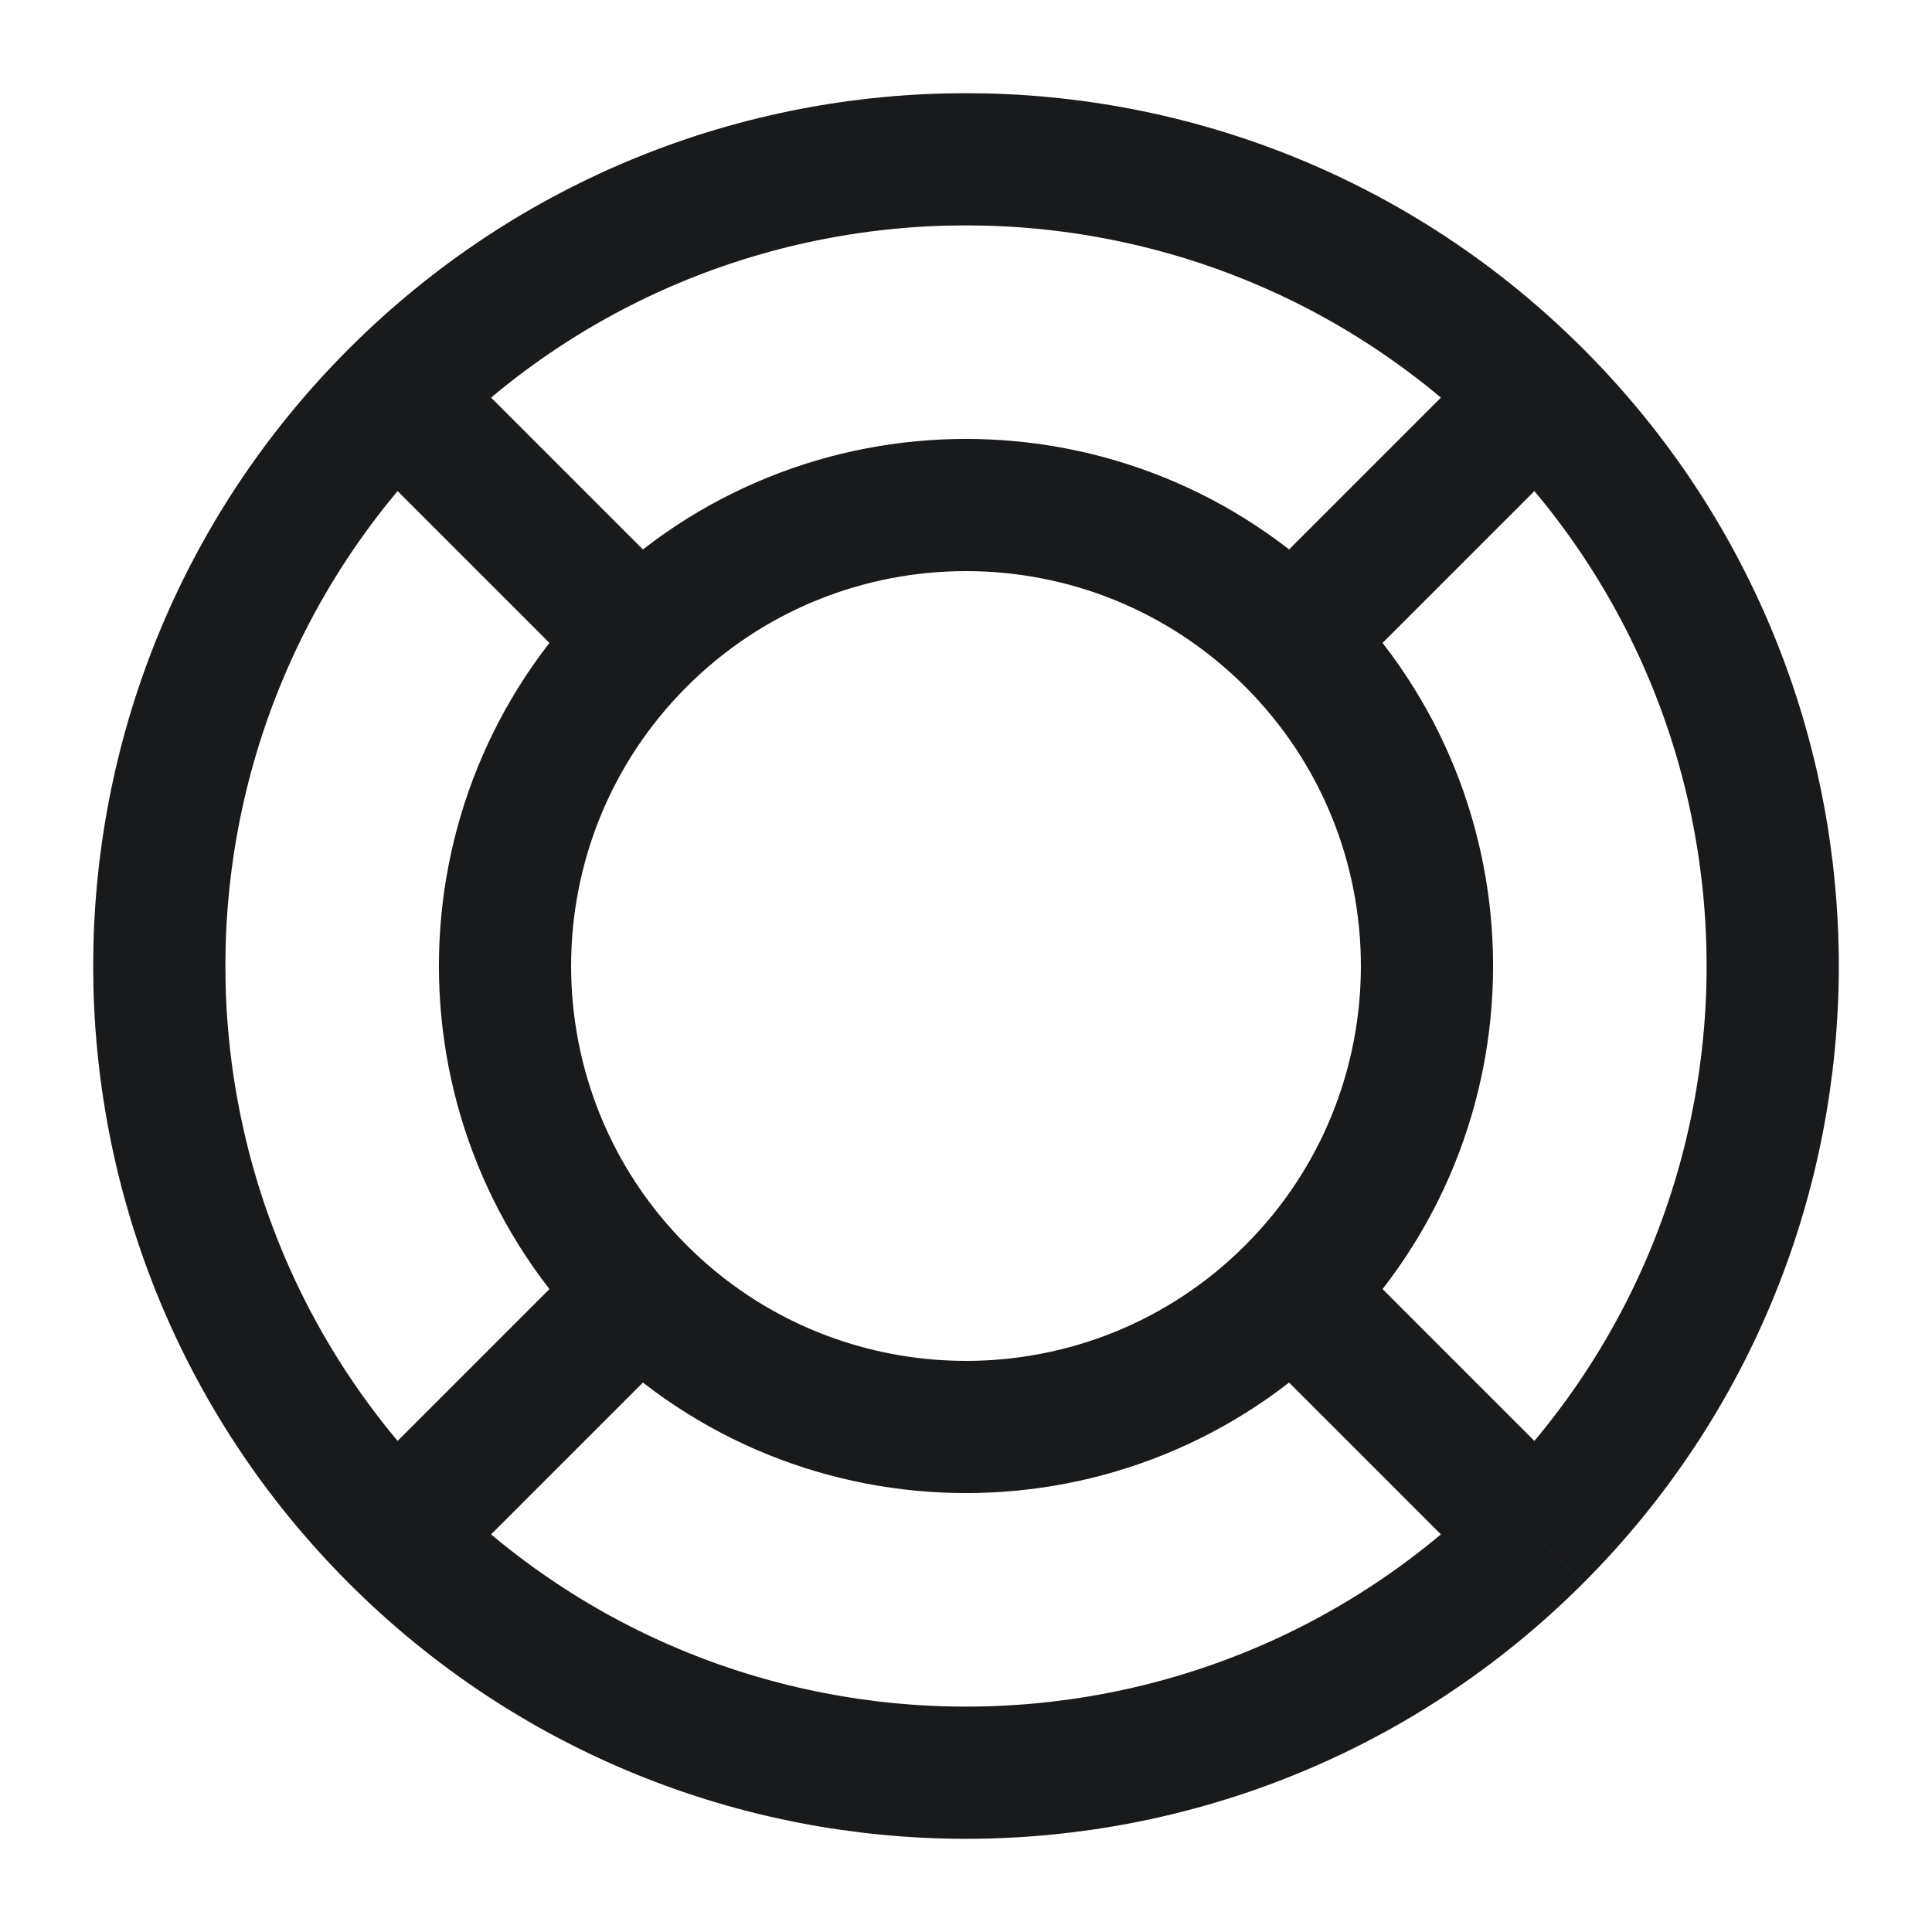
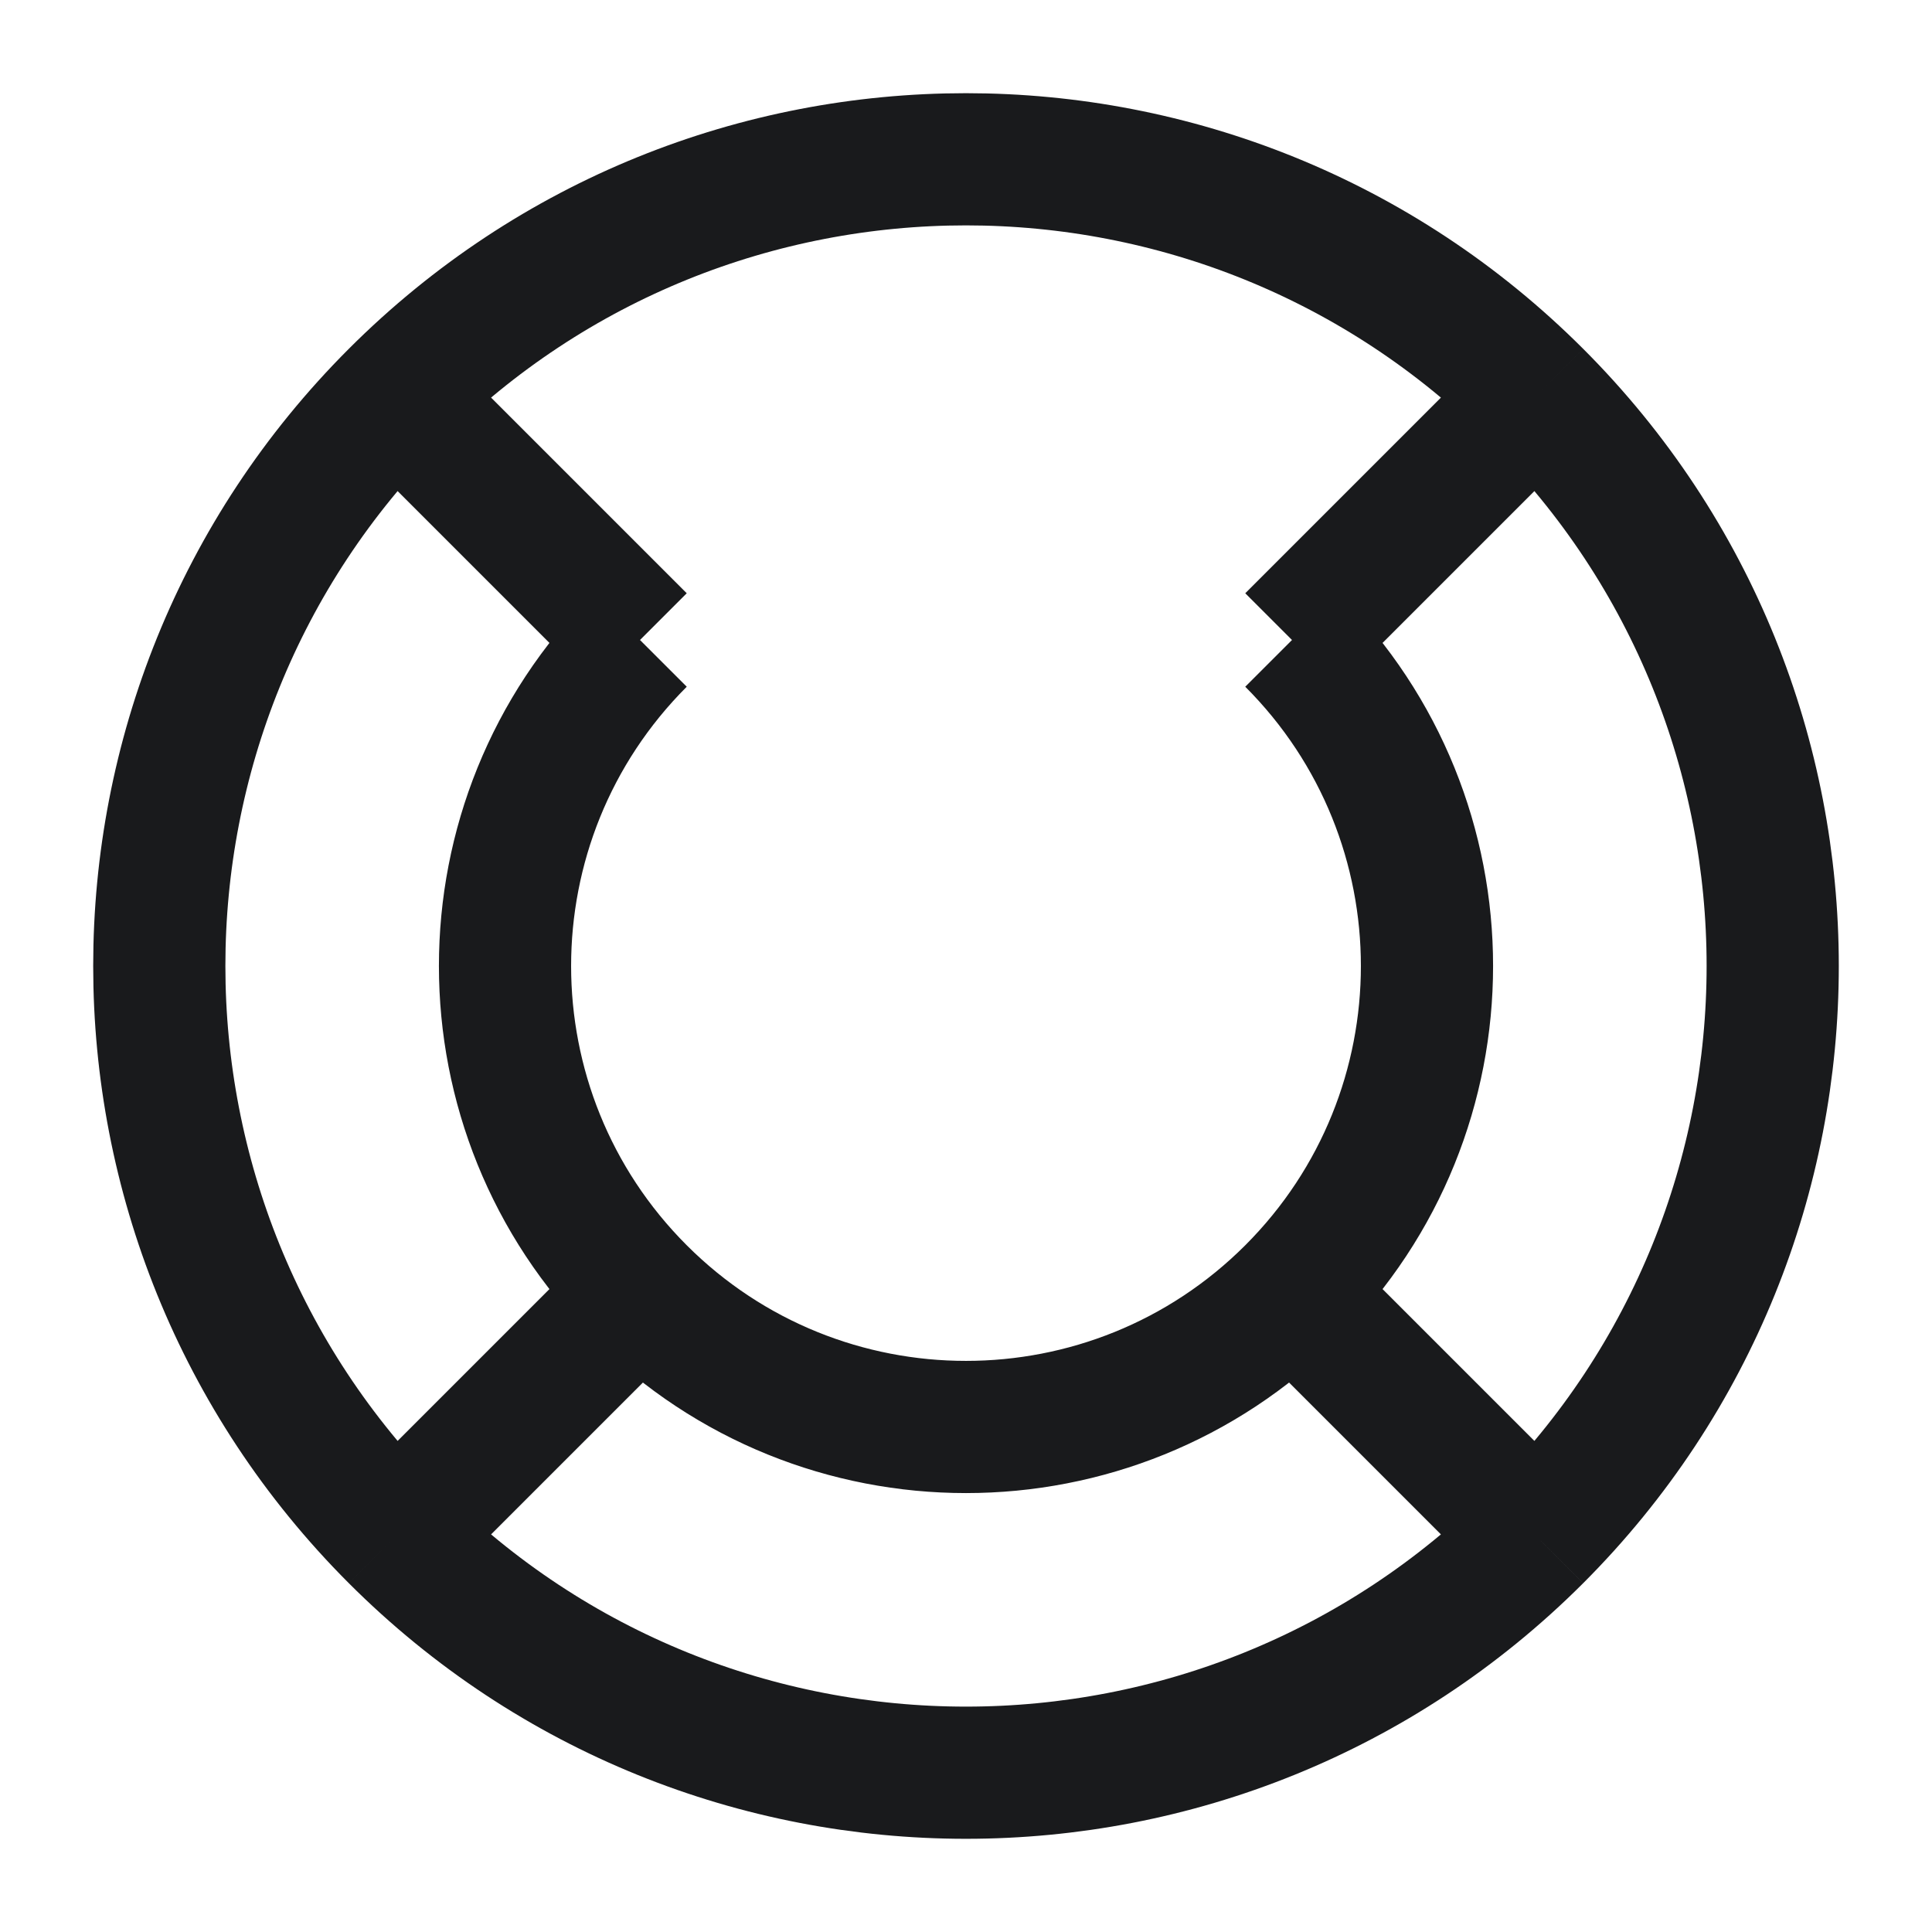
<svg xmlns="http://www.w3.org/2000/svg" width="19" height="19" viewBox="0 0 19 19" fill="none">
-   <path d="M12.706 12.706C10.935 14.476 8.065 14.476 6.294 12.706M12.706 12.706C14.476 10.935 14.476 8.065 12.706 6.294M12.706 12.706L15.11 15.11M6.294 12.706C4.524 10.935 4.524 8.065 6.294 6.294M6.294 12.706L3.89 15.11M12.706 6.294C10.935 4.524 8.065 4.524 6.294 6.294M12.706 6.294L15.11 3.89M6.294 6.294L3.89 3.89M15.11 15.11C12.011 18.208 6.988 18.208 3.89 15.11M15.11 15.11C18.208 12.011 18.208 6.988 15.11 3.89M3.89 15.11C0.792 12.011 0.792 6.988 3.89 3.89M15.11 3.89C12.011 0.792 6.988 0.792 3.89 3.89" stroke="#191A1C" stroke-width="1.3" />
+   <path d="M12.706 12.706C10.935 14.476 8.065 14.476 6.294 12.706M12.706 12.706C14.476 10.935 14.476 8.065 12.706 6.294M12.706 12.706L15.11 15.11M6.294 12.706C4.524 10.935 4.524 8.065 6.294 6.294M6.294 12.706L3.89 15.11M12.706 6.294M12.706 6.294L15.11 3.89M6.294 6.294L3.89 3.89M15.11 15.11C12.011 18.208 6.988 18.208 3.89 15.11M15.11 15.11C18.208 12.011 18.208 6.988 15.11 3.89M3.89 15.11C0.792 12.011 0.792 6.988 3.89 3.89M15.11 3.89C12.011 0.792 6.988 0.792 3.89 3.89" stroke="#191A1C" stroke-width="1.3" />
</svg>